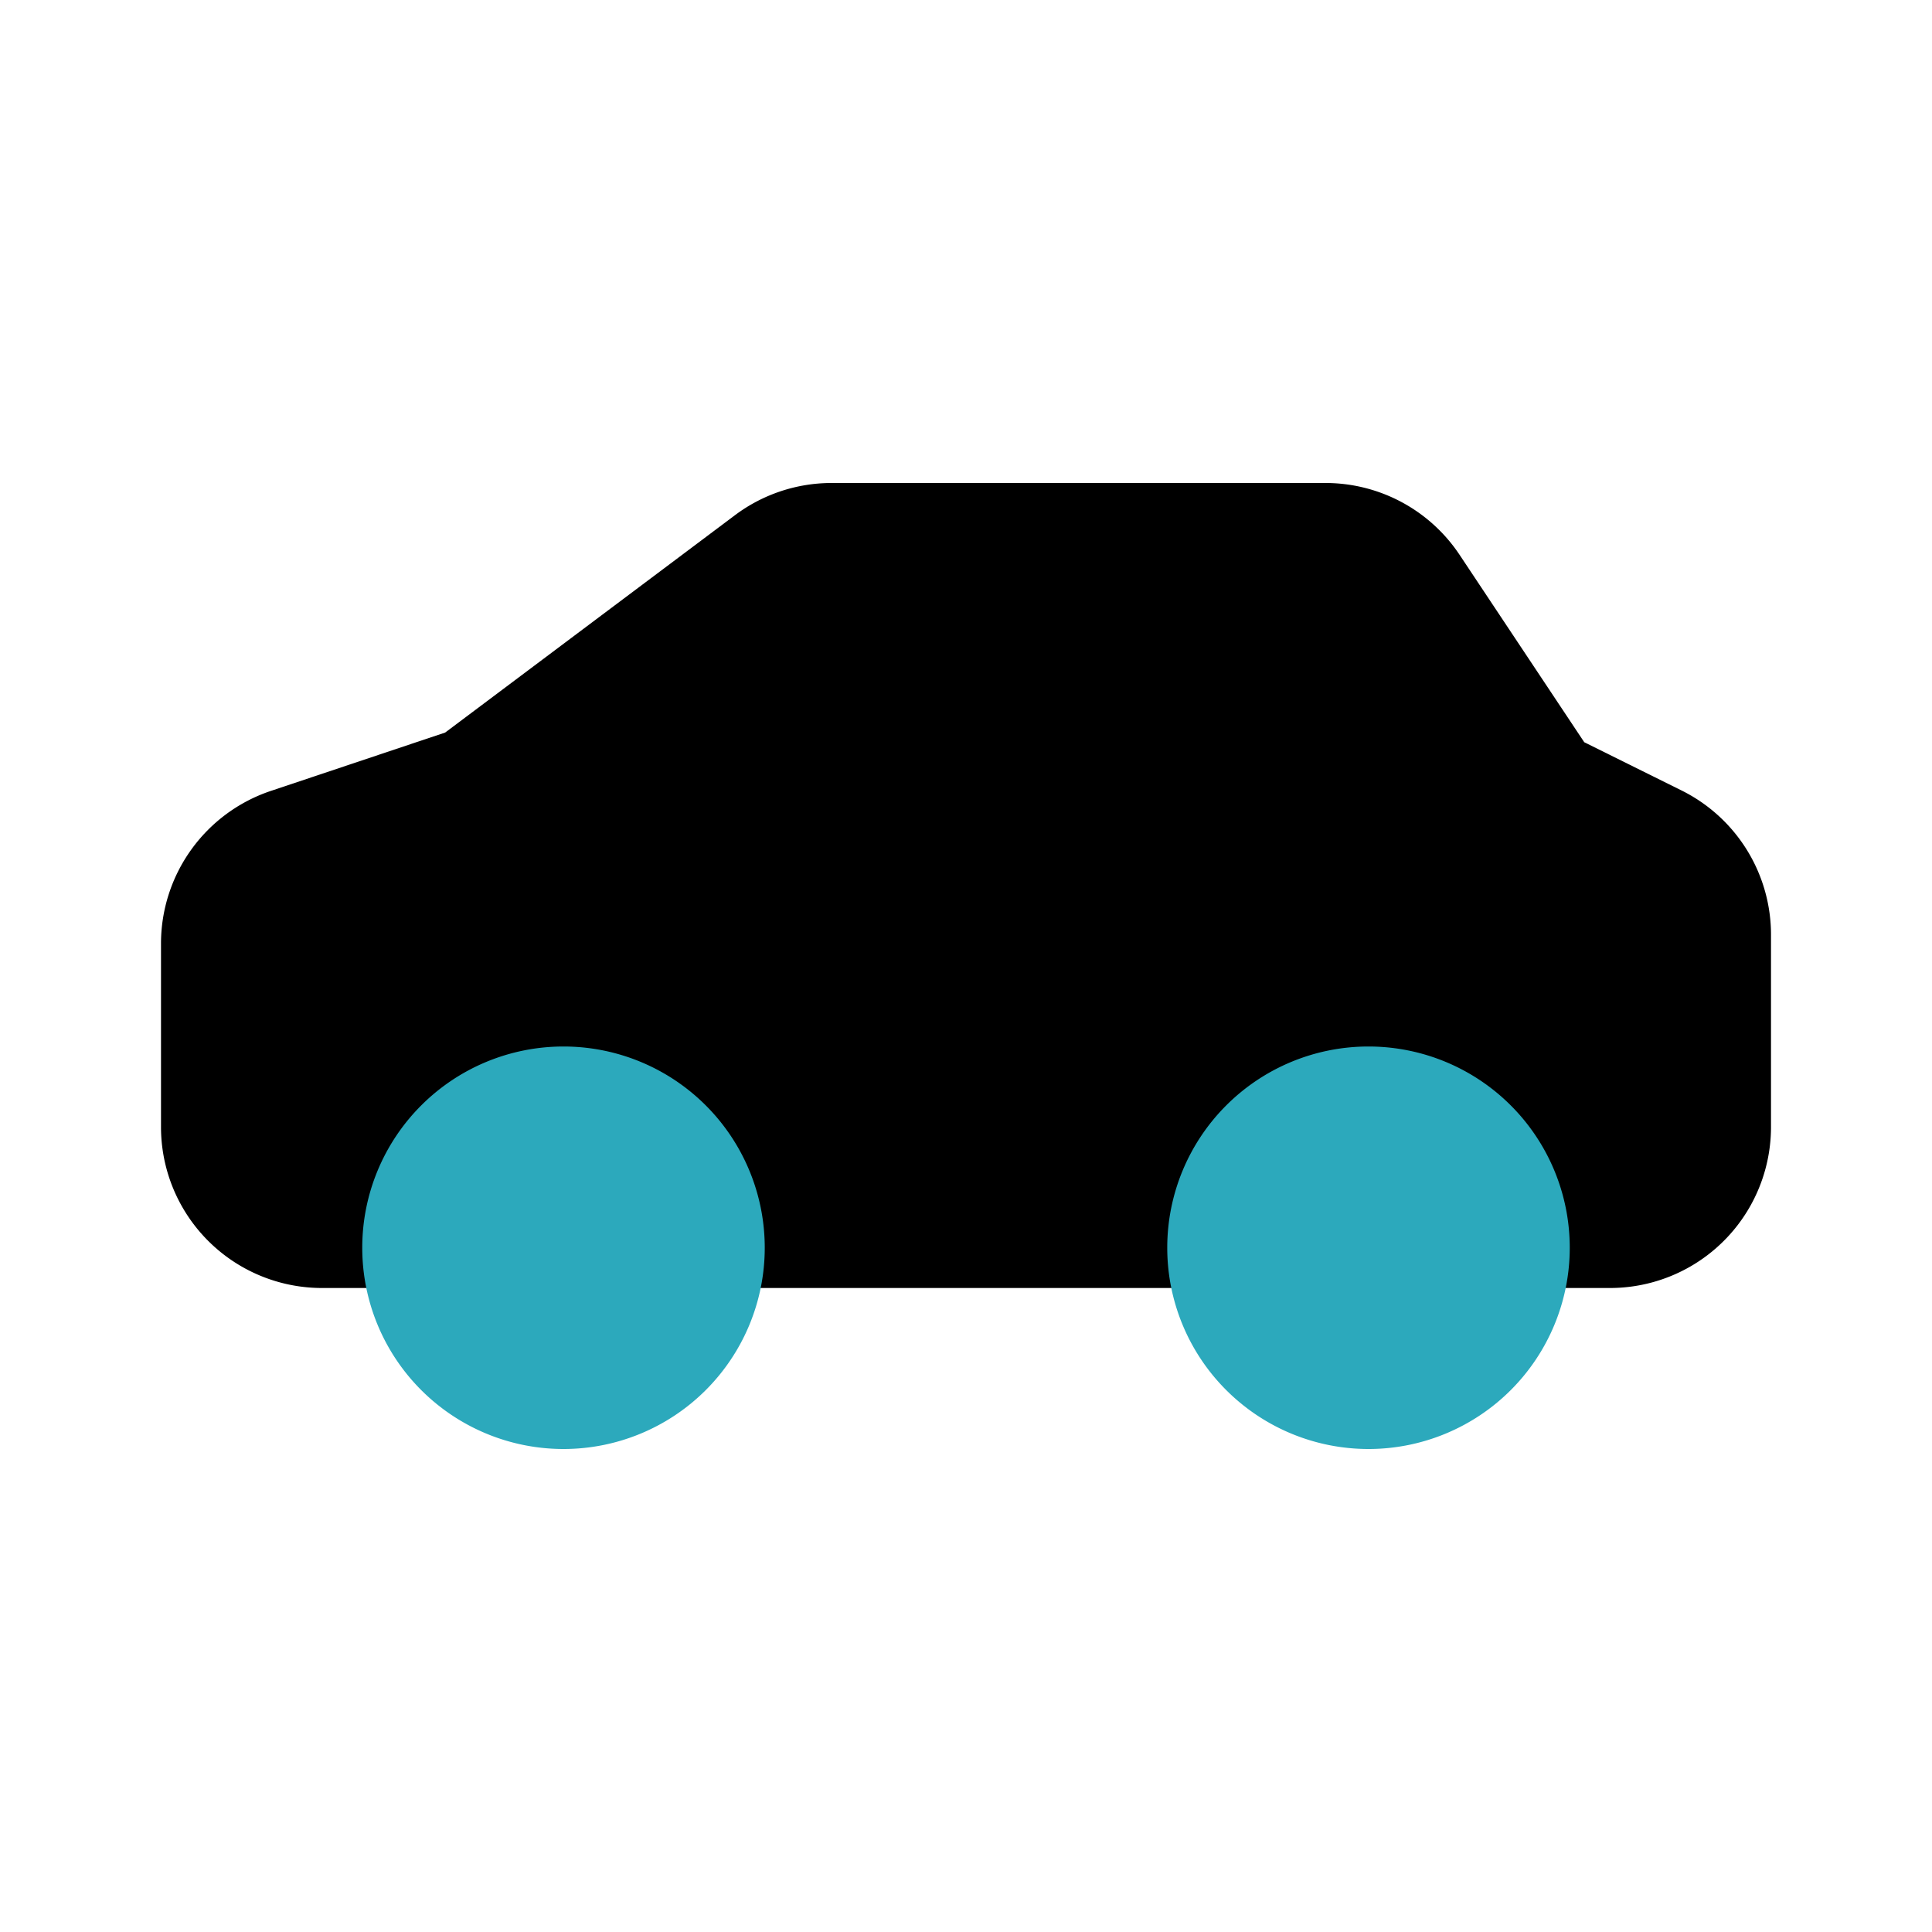
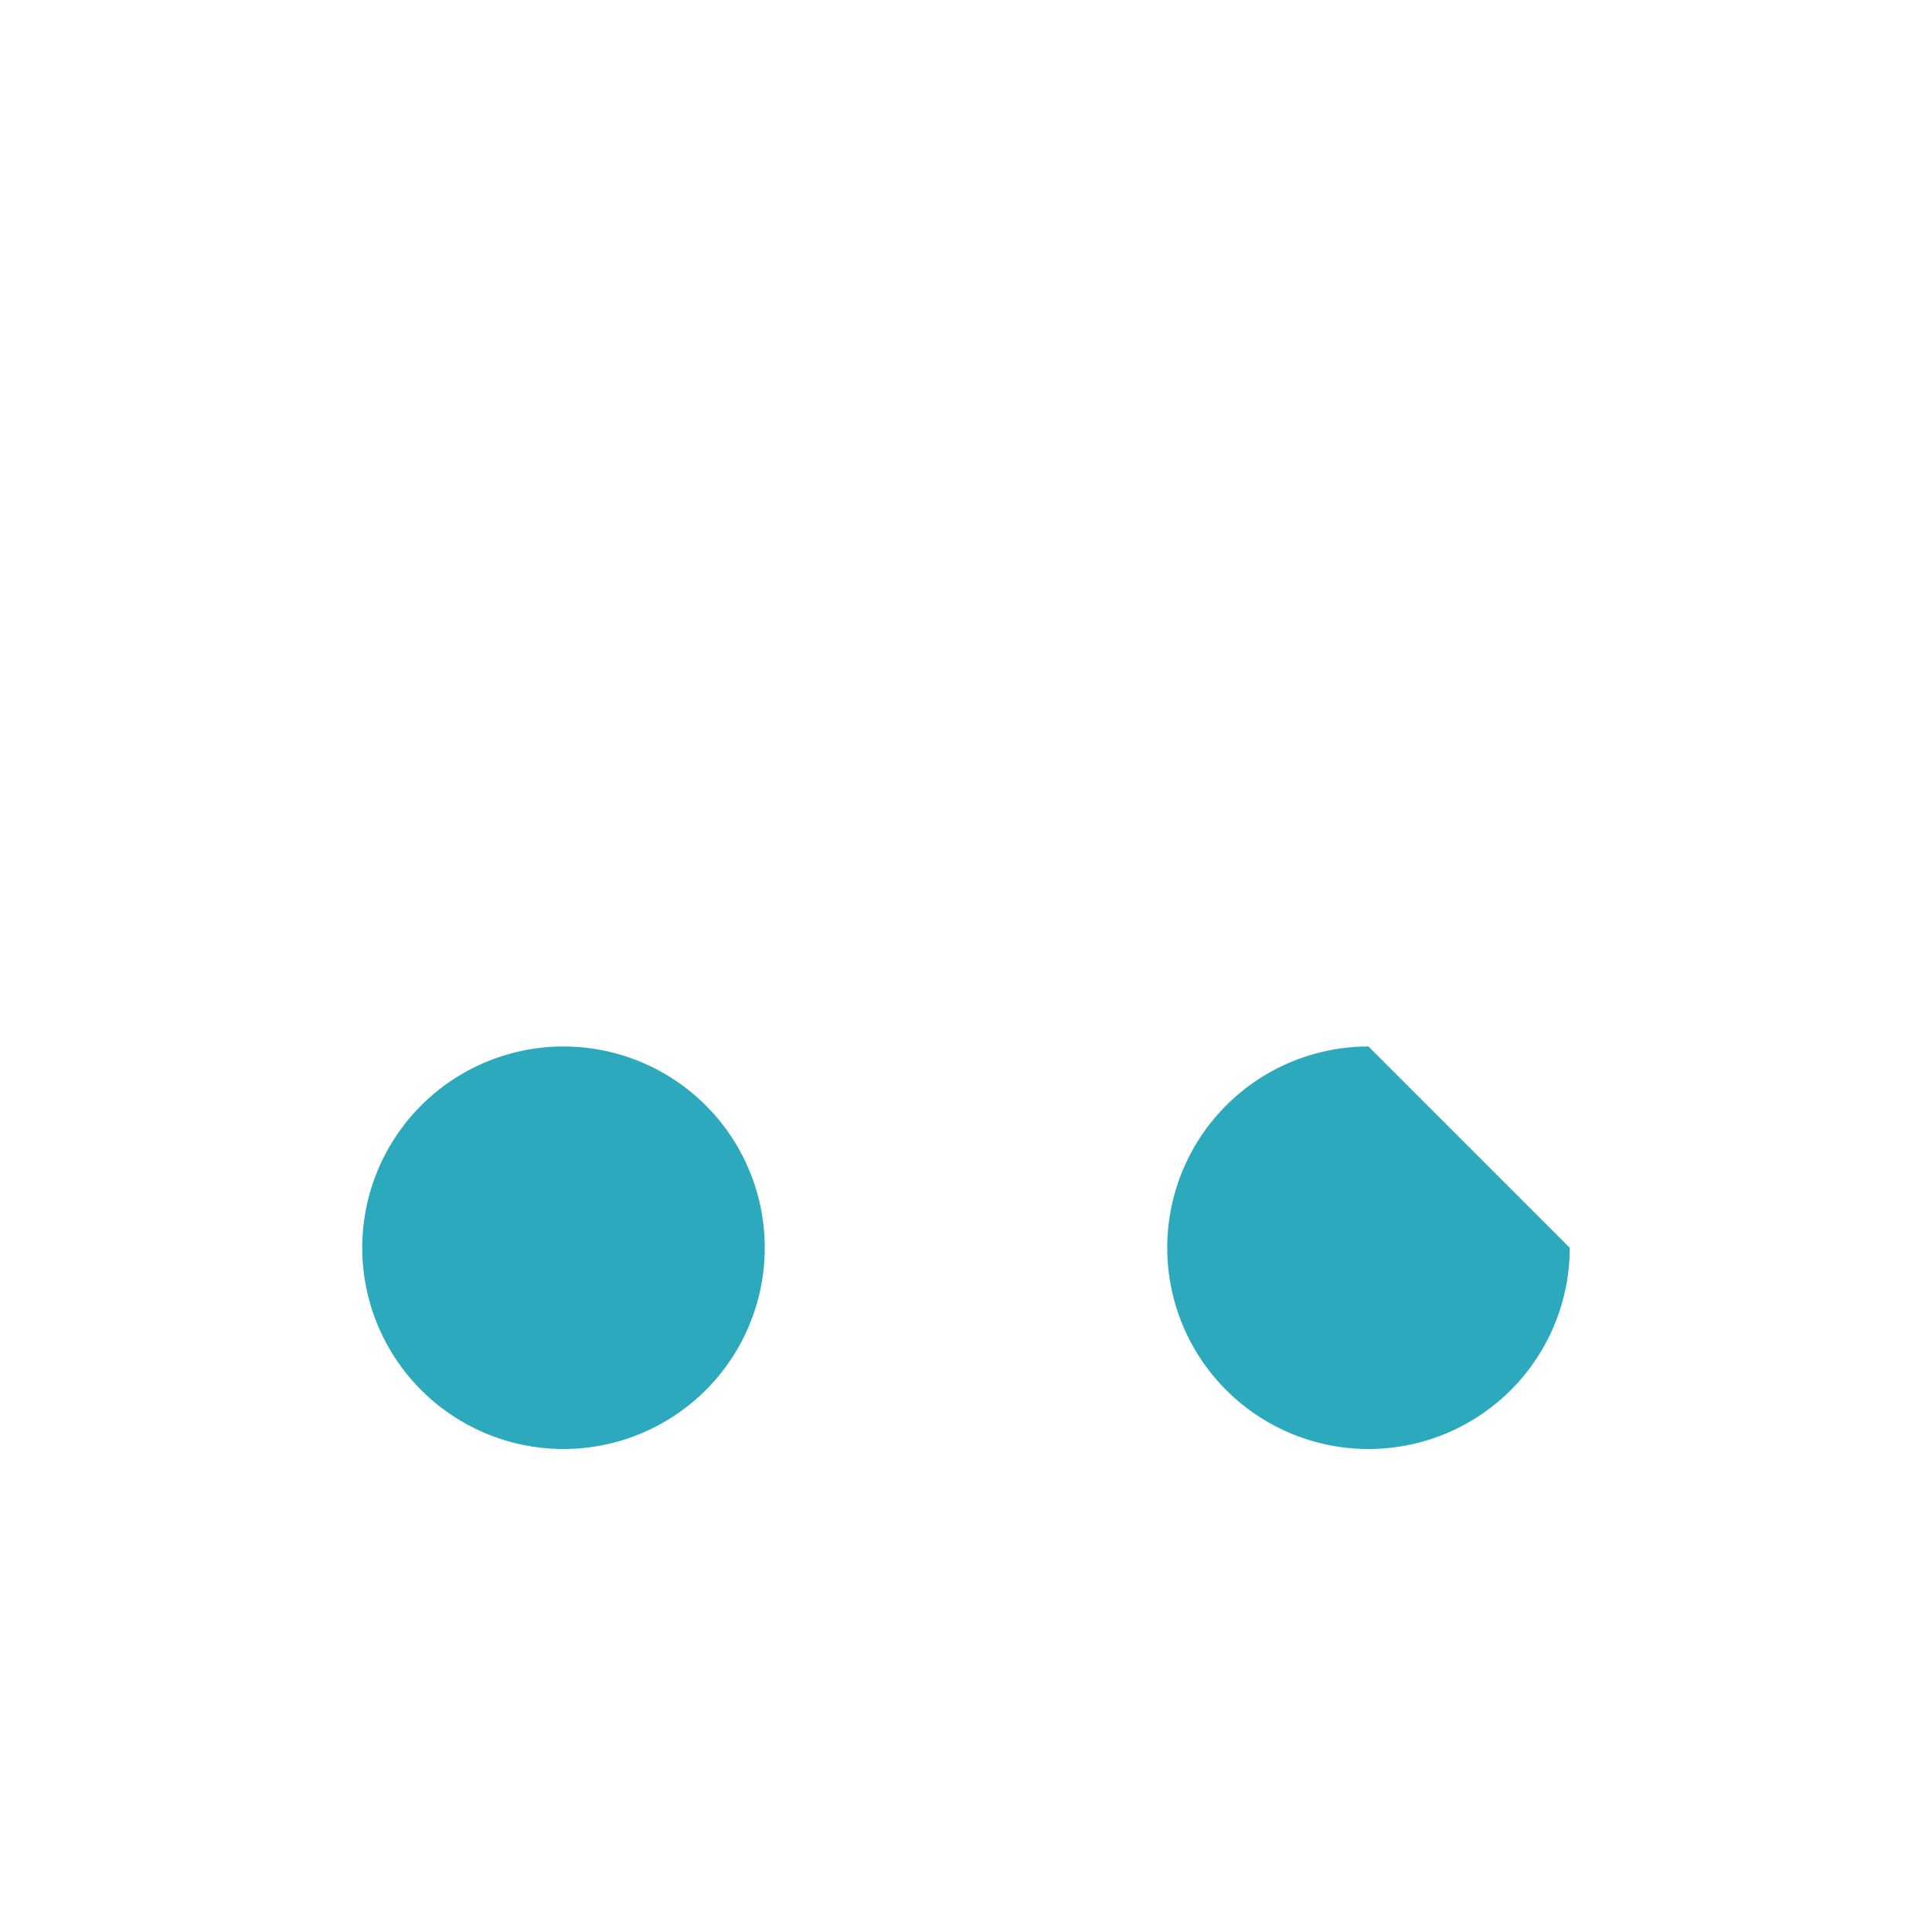
<svg xmlns="http://www.w3.org/2000/svg" fill="#000000" width="800px" height="800px" viewBox="0 0 24 24" id="sport-car-left" data-name="Flat Color" class="icon flat-color">
-   <path id="primary" d="M20.89,9.82l-1.21-.6L18.13,6.89A2,2,0,0,0,16.46,6H10.33a2,2,0,0,0-1.2.4L5.53,9.1l-2.18.73A2,2,0,0,0,2,11.72V14a2,2,0,0,0,2,2H20a2,2,0,0,0,2-2V11.62A2,2,0,0,0,20.89,9.82Z" style="fill: rgb(0, 0, 0);" />
-   <path id="secondary" d="M9.5,15.5A2.5,2.5,0,1,1,7,13,2.5,2.5,0,0,1,9.5,15.5ZM17,13a2.5,2.5,0,1,0,2.5,2.5A2.5,2.5,0,0,0,17,13Z" style="fill: rgb(44, 169, 188);" />
+   <path id="secondary" d="M9.5,15.5A2.5,2.5,0,1,1,7,13,2.5,2.5,0,0,1,9.5,15.5ZM17,13a2.5,2.5,0,1,0,2.5,2.5Z" style="fill: rgb(44, 169, 188);" />
</svg>